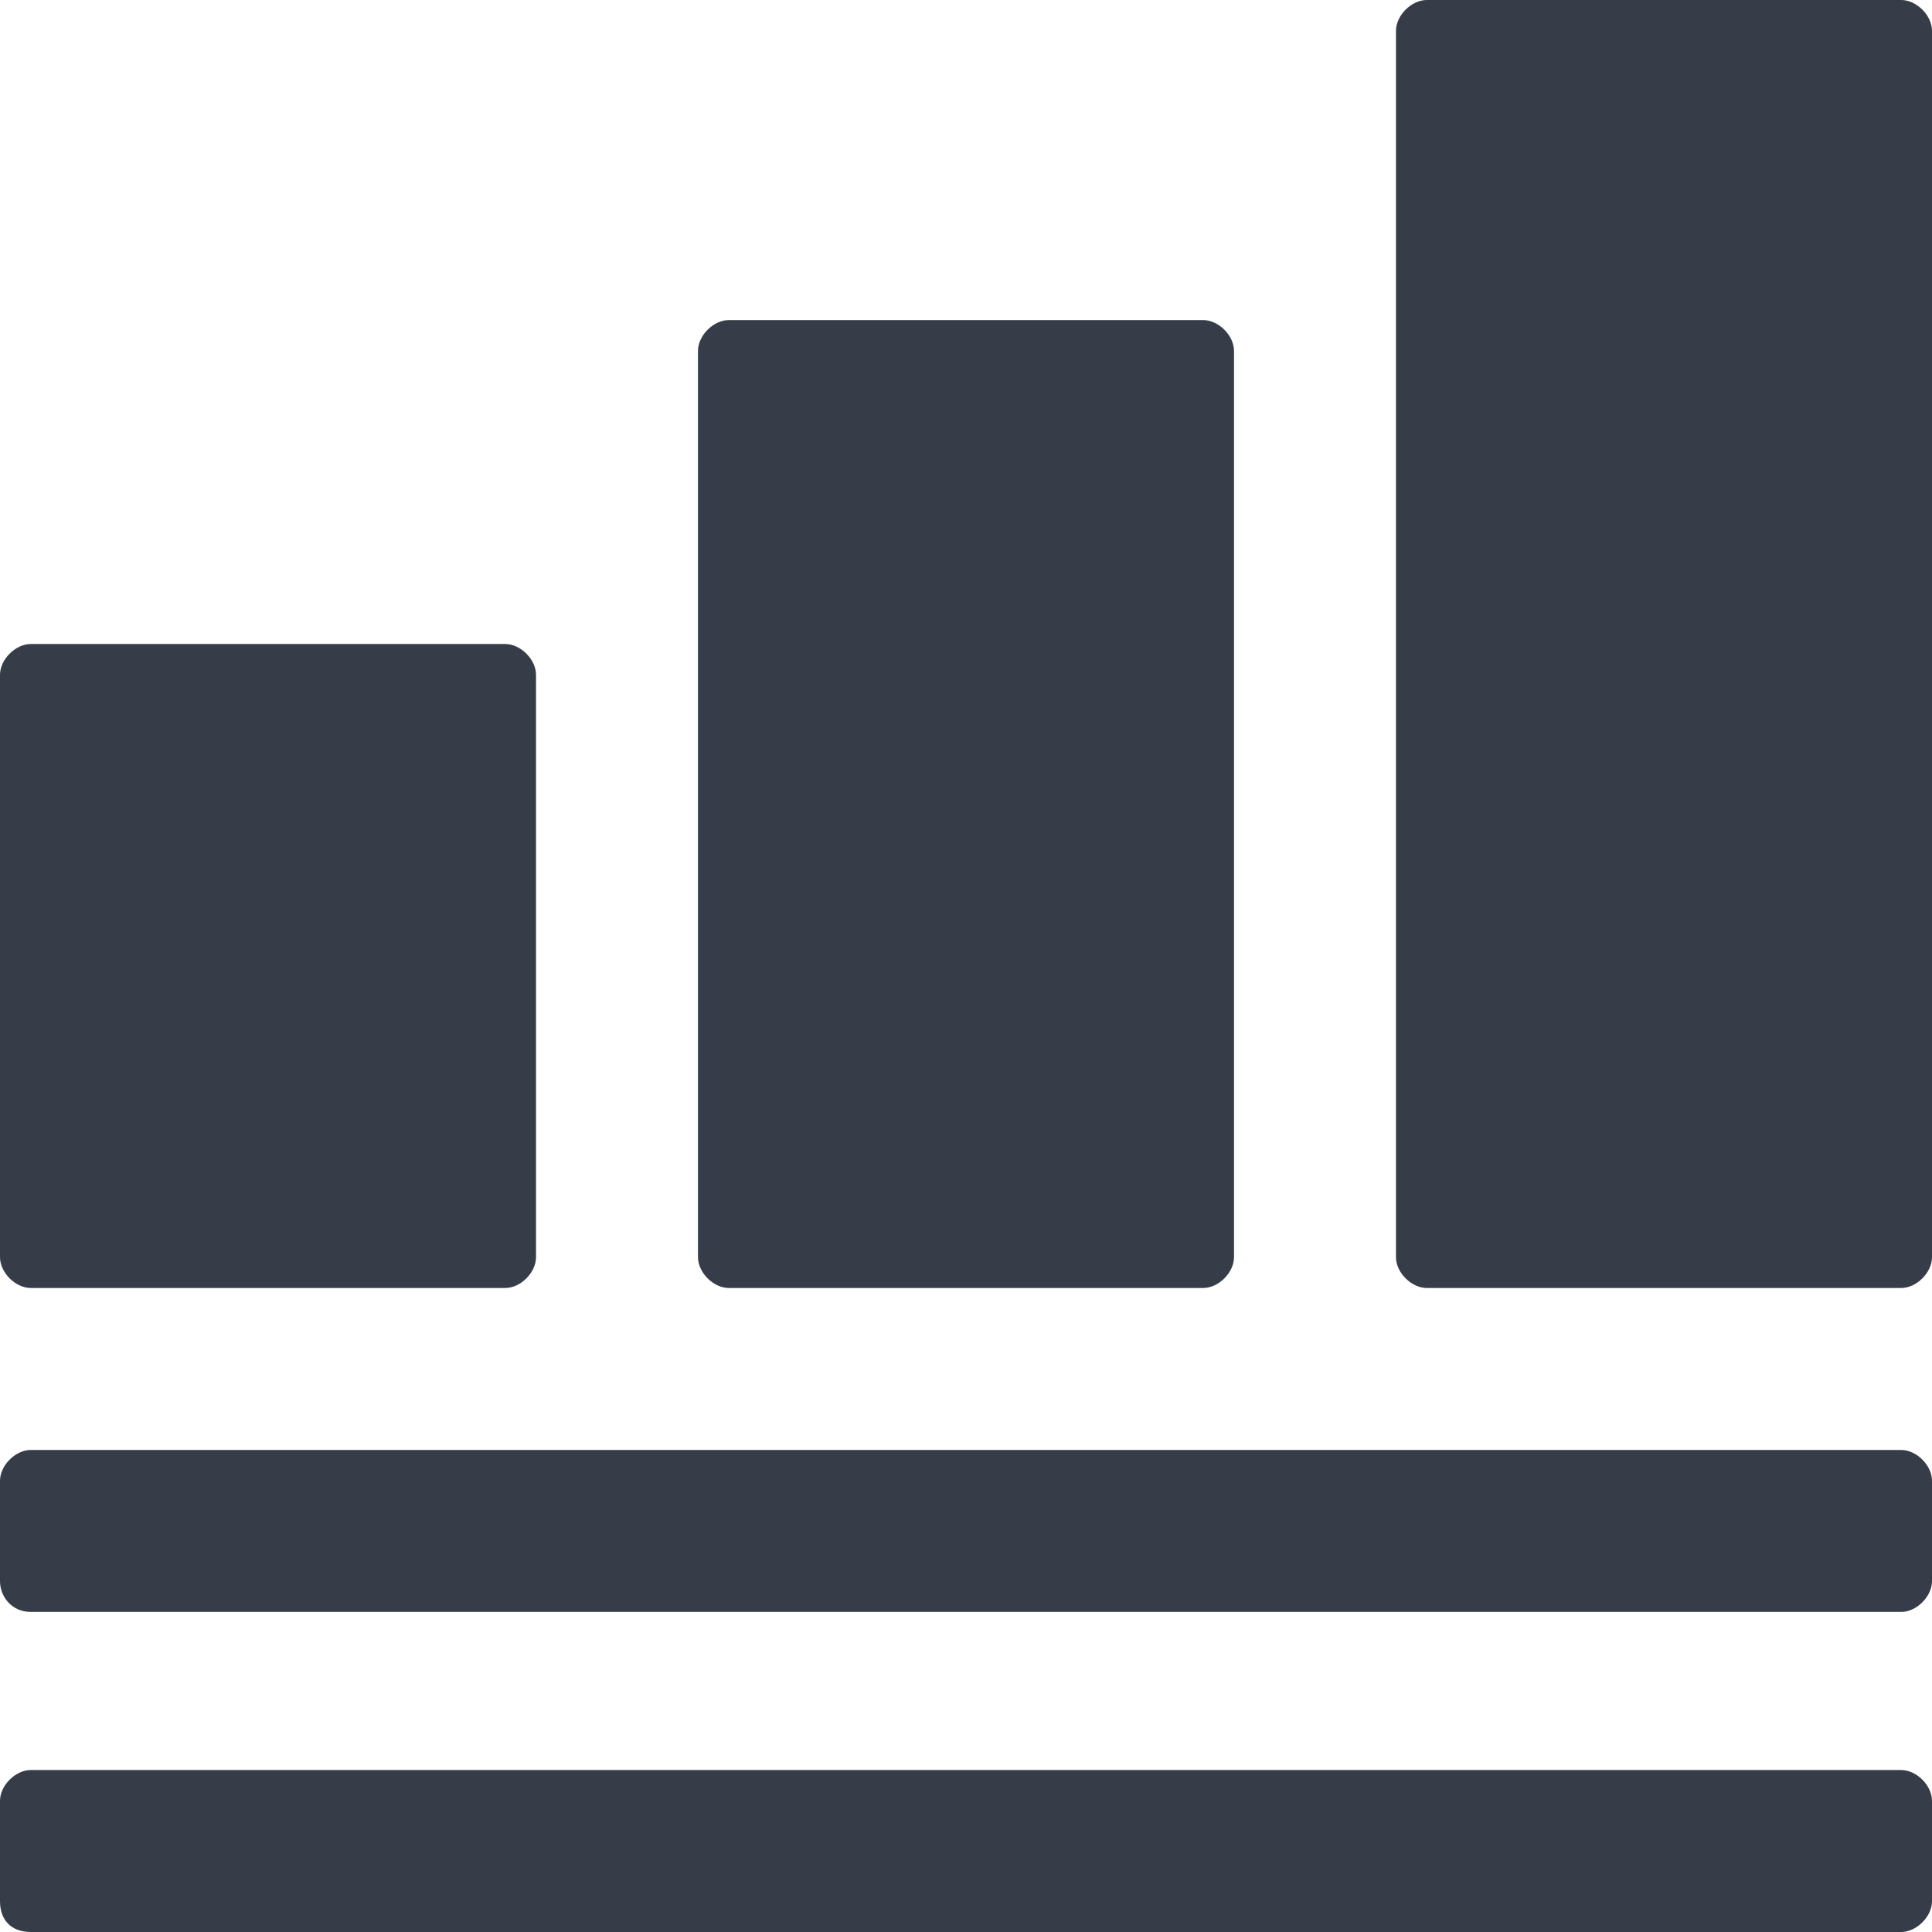
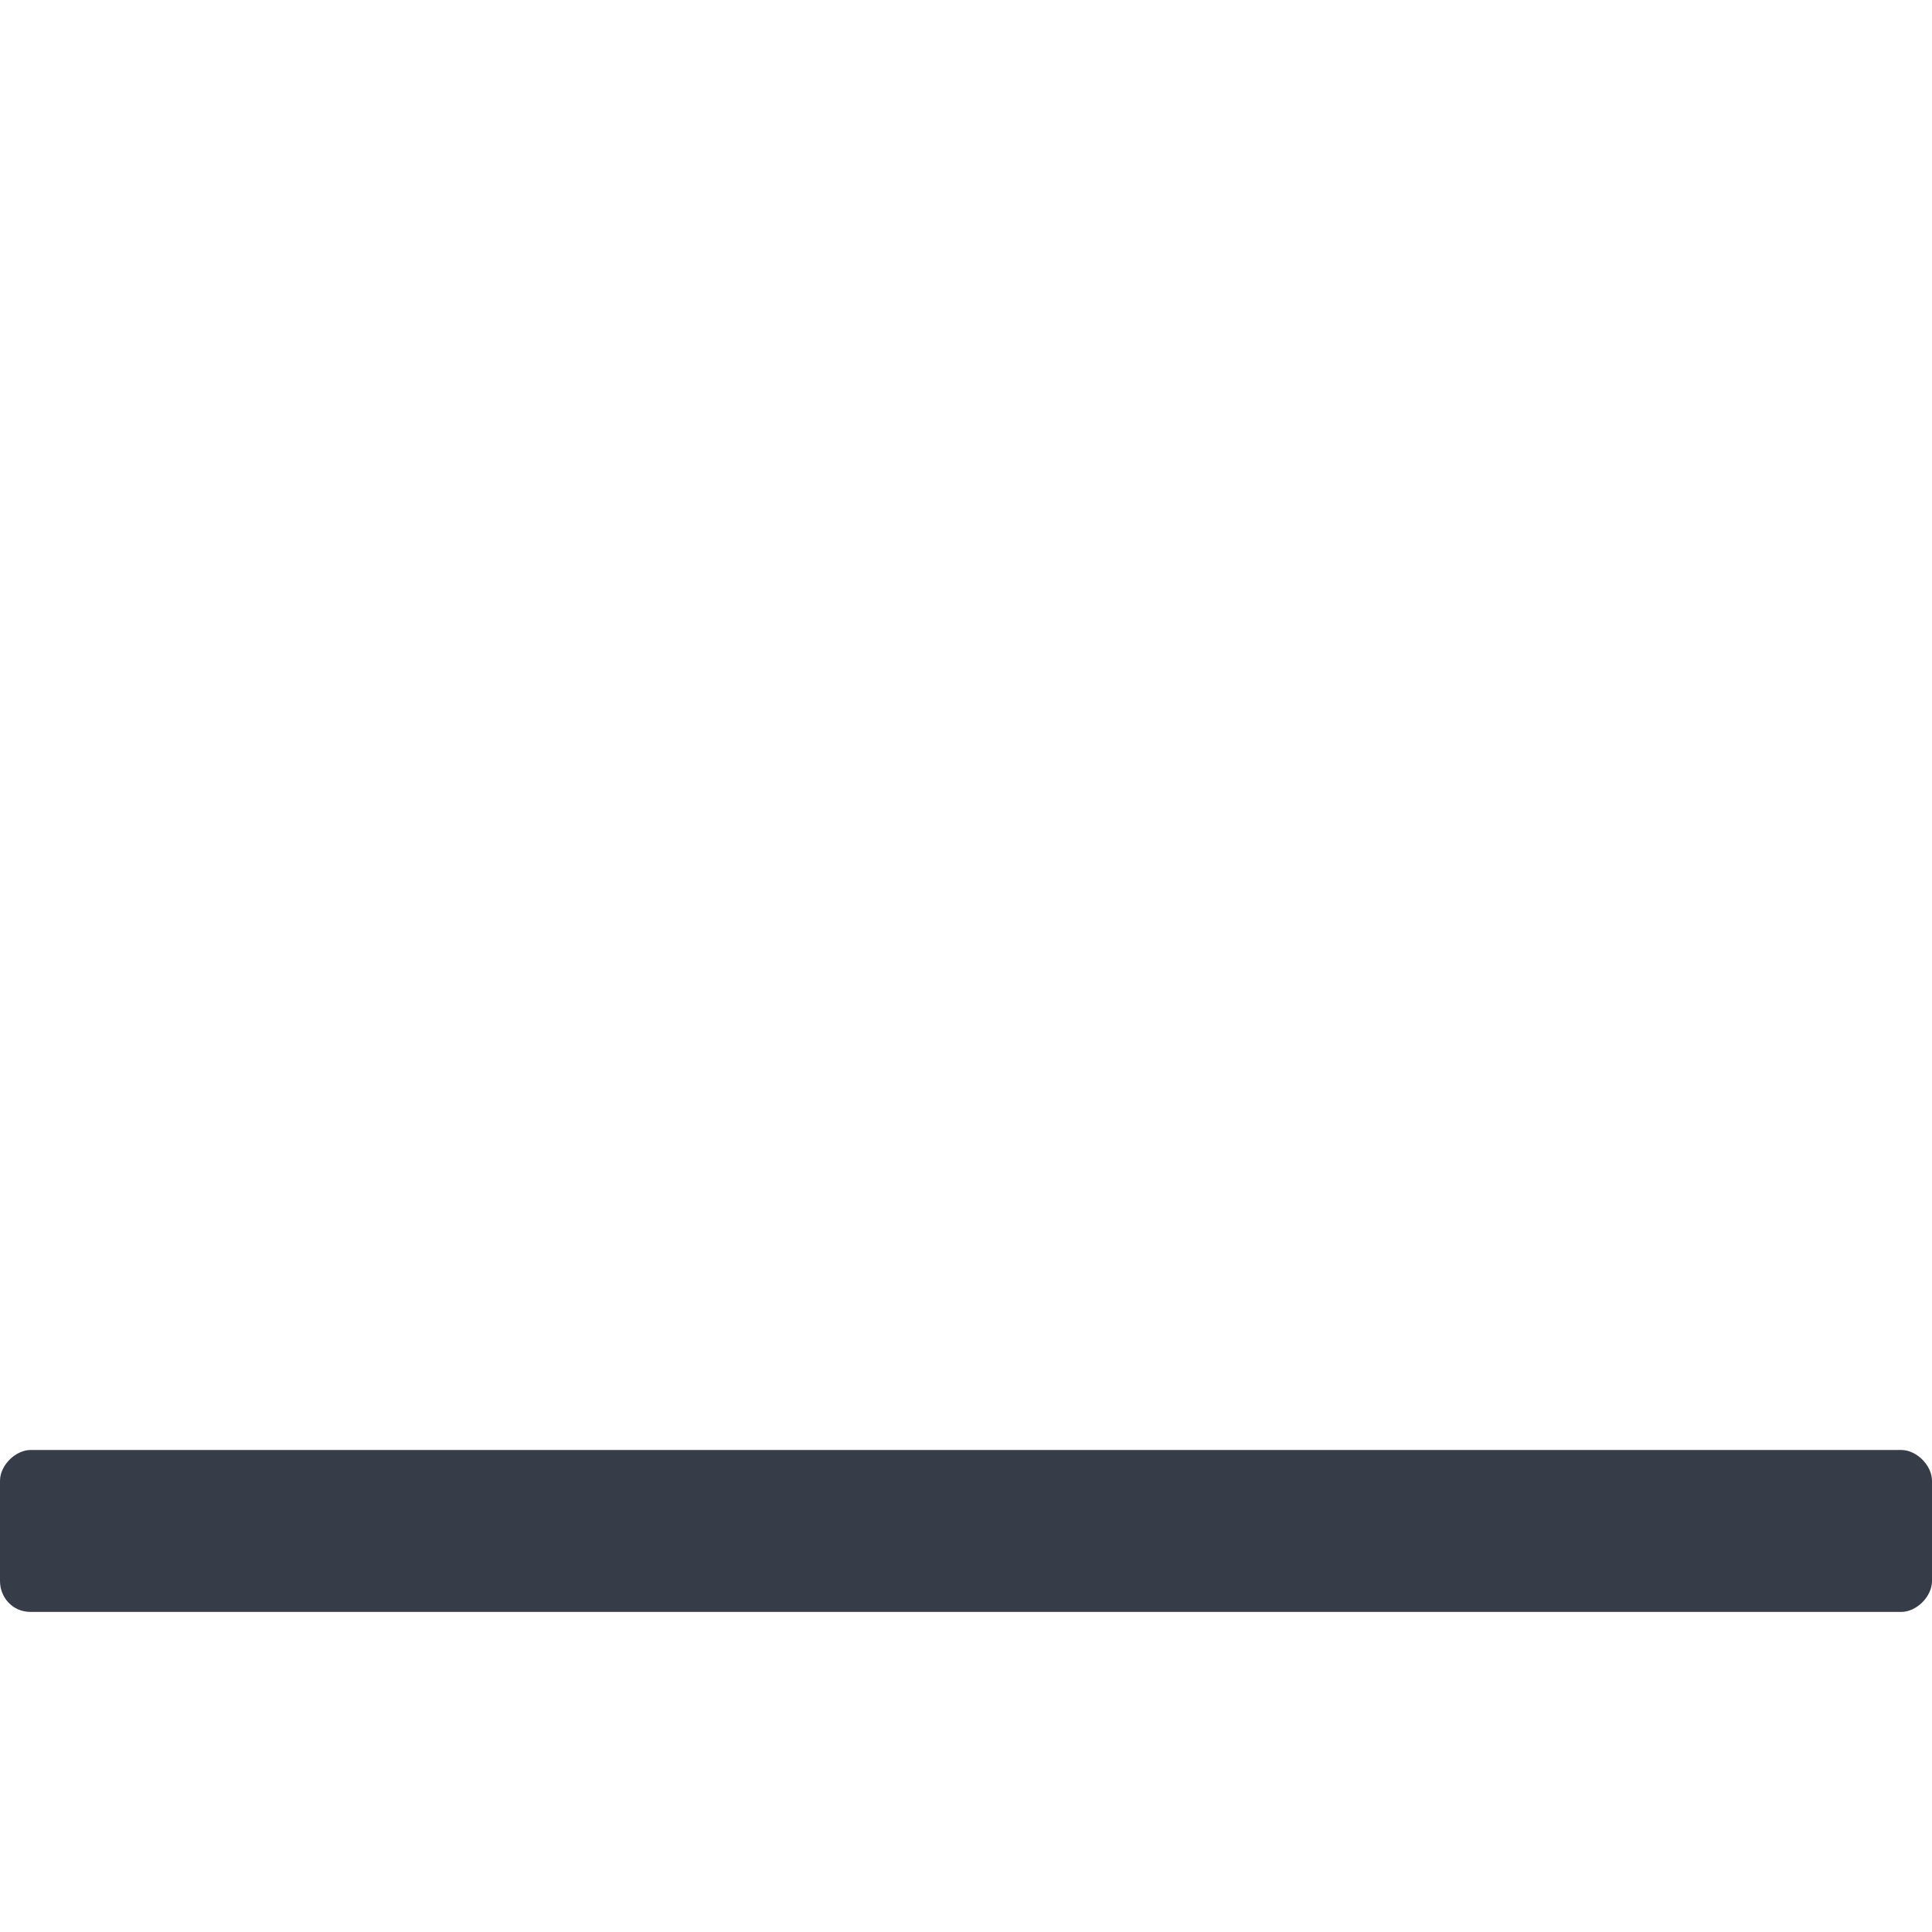
<svg xmlns="http://www.w3.org/2000/svg" id="Layer_2" viewBox="0 0 20.04 20.04">
  <defs>
    <style>
      .cls-1 {
        fill: #363d48;
      }
    </style>
  </defs>
  <g id="Layer_1-2" data-name="Layer_1">
-     <path class="cls-1" d="M0,19.72v-1.04c0-.16.16-.32.32-.32h19.4c.16,0,.32.16.32.32v1.04c0,.16-.16.32-.32.32H.32c-.2,0-.32-.12-.32-.32Z" />
    <path class="cls-1" d="M0,16.4v-1.04c0-.16.16-.32.32-.32h19.4c.16,0,.32.16.32.32v1.04c0,.16-.16.32-.32.32H.32c-.2,0-.32-.16-.32-.32Z" />
-     <path class="cls-1" d="M5.24,6.68H.32c-.16,0-.32.16-.32.32v6.04c0,.16.16.32.32.32h4.92c.16,0,.32-.16.32-.32v-6.04c0-.16-.16-.32-.32-.32Z" />
-     <path class="cls-1" d="M12.48,3.32h-4.92c-.16,0-.32.16-.32.32v9.4c0,.16.16.32.32.32h4.92c.16,0,.32-.16.32-.32V3.64c0-.16-.16-.32-.32-.32Z" />
-     <path class="cls-1" d="M19.72,0h-4.92c-.16,0-.32.16-.32.32v12.72c0,.16.16.32.32.32h4.92c.16,0,.32-.16.32-.32V.32c0-.16-.16-.32-.32-.32Z" />
  </g>
</svg>